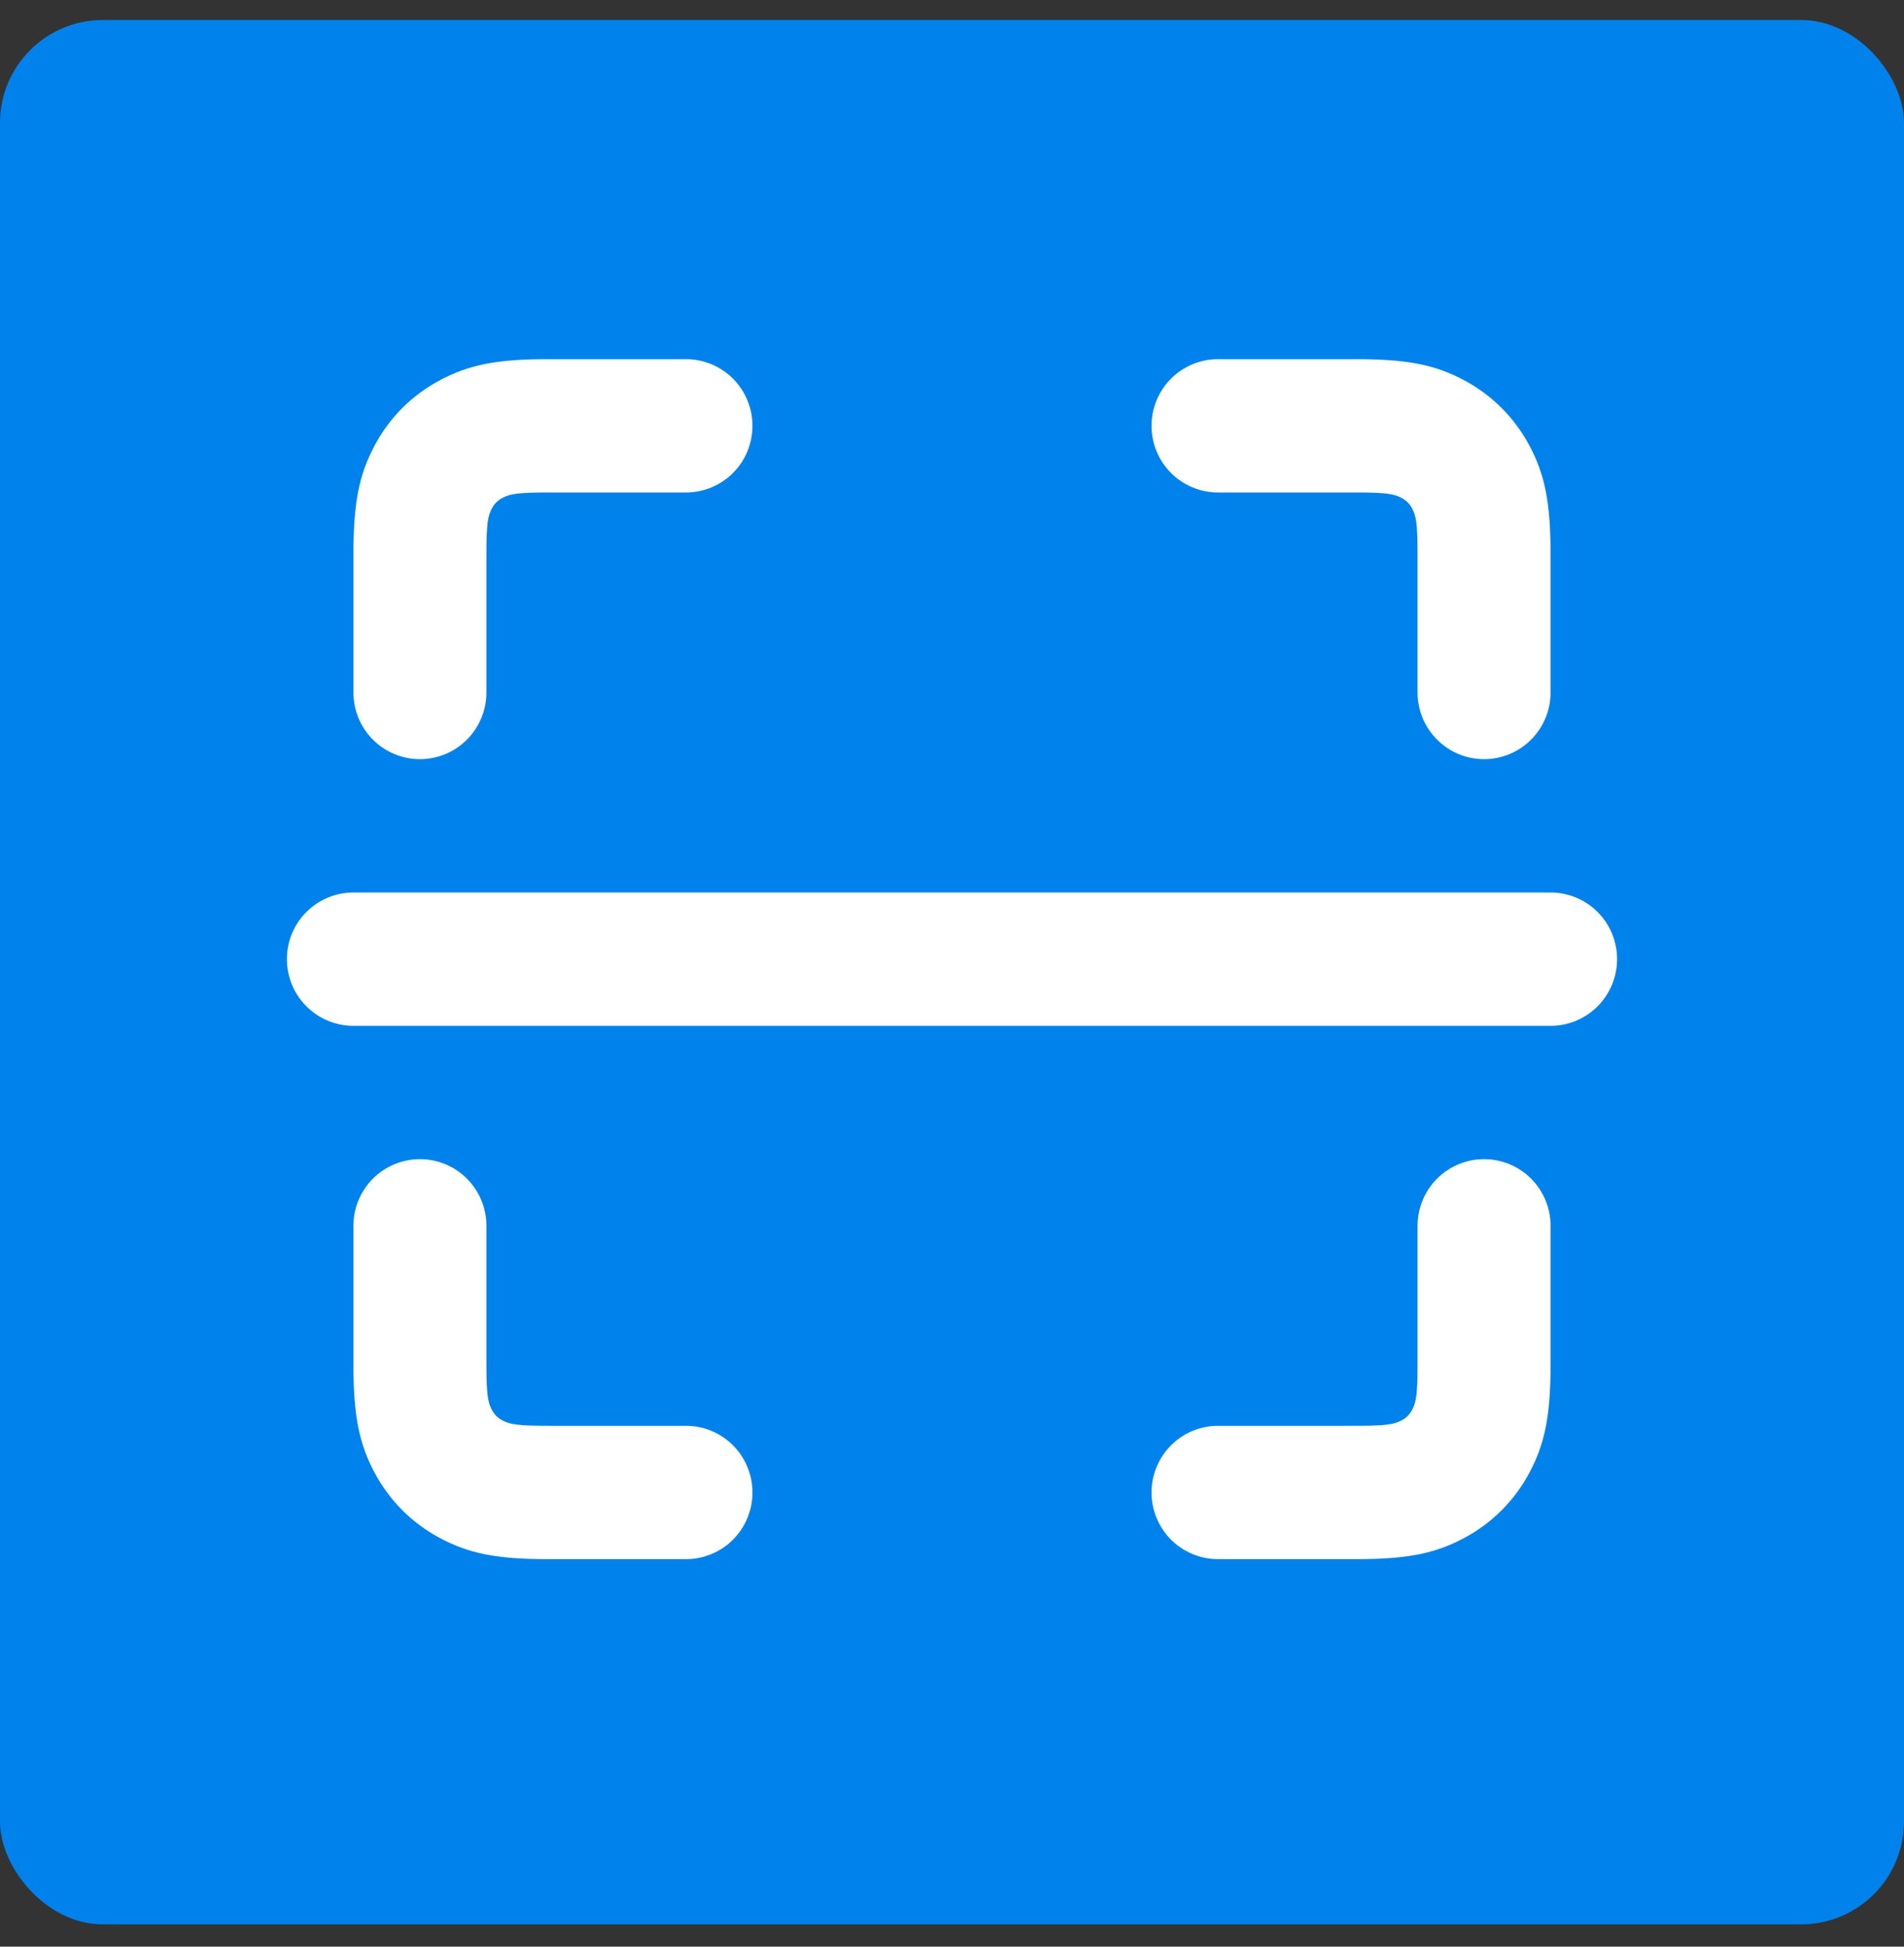
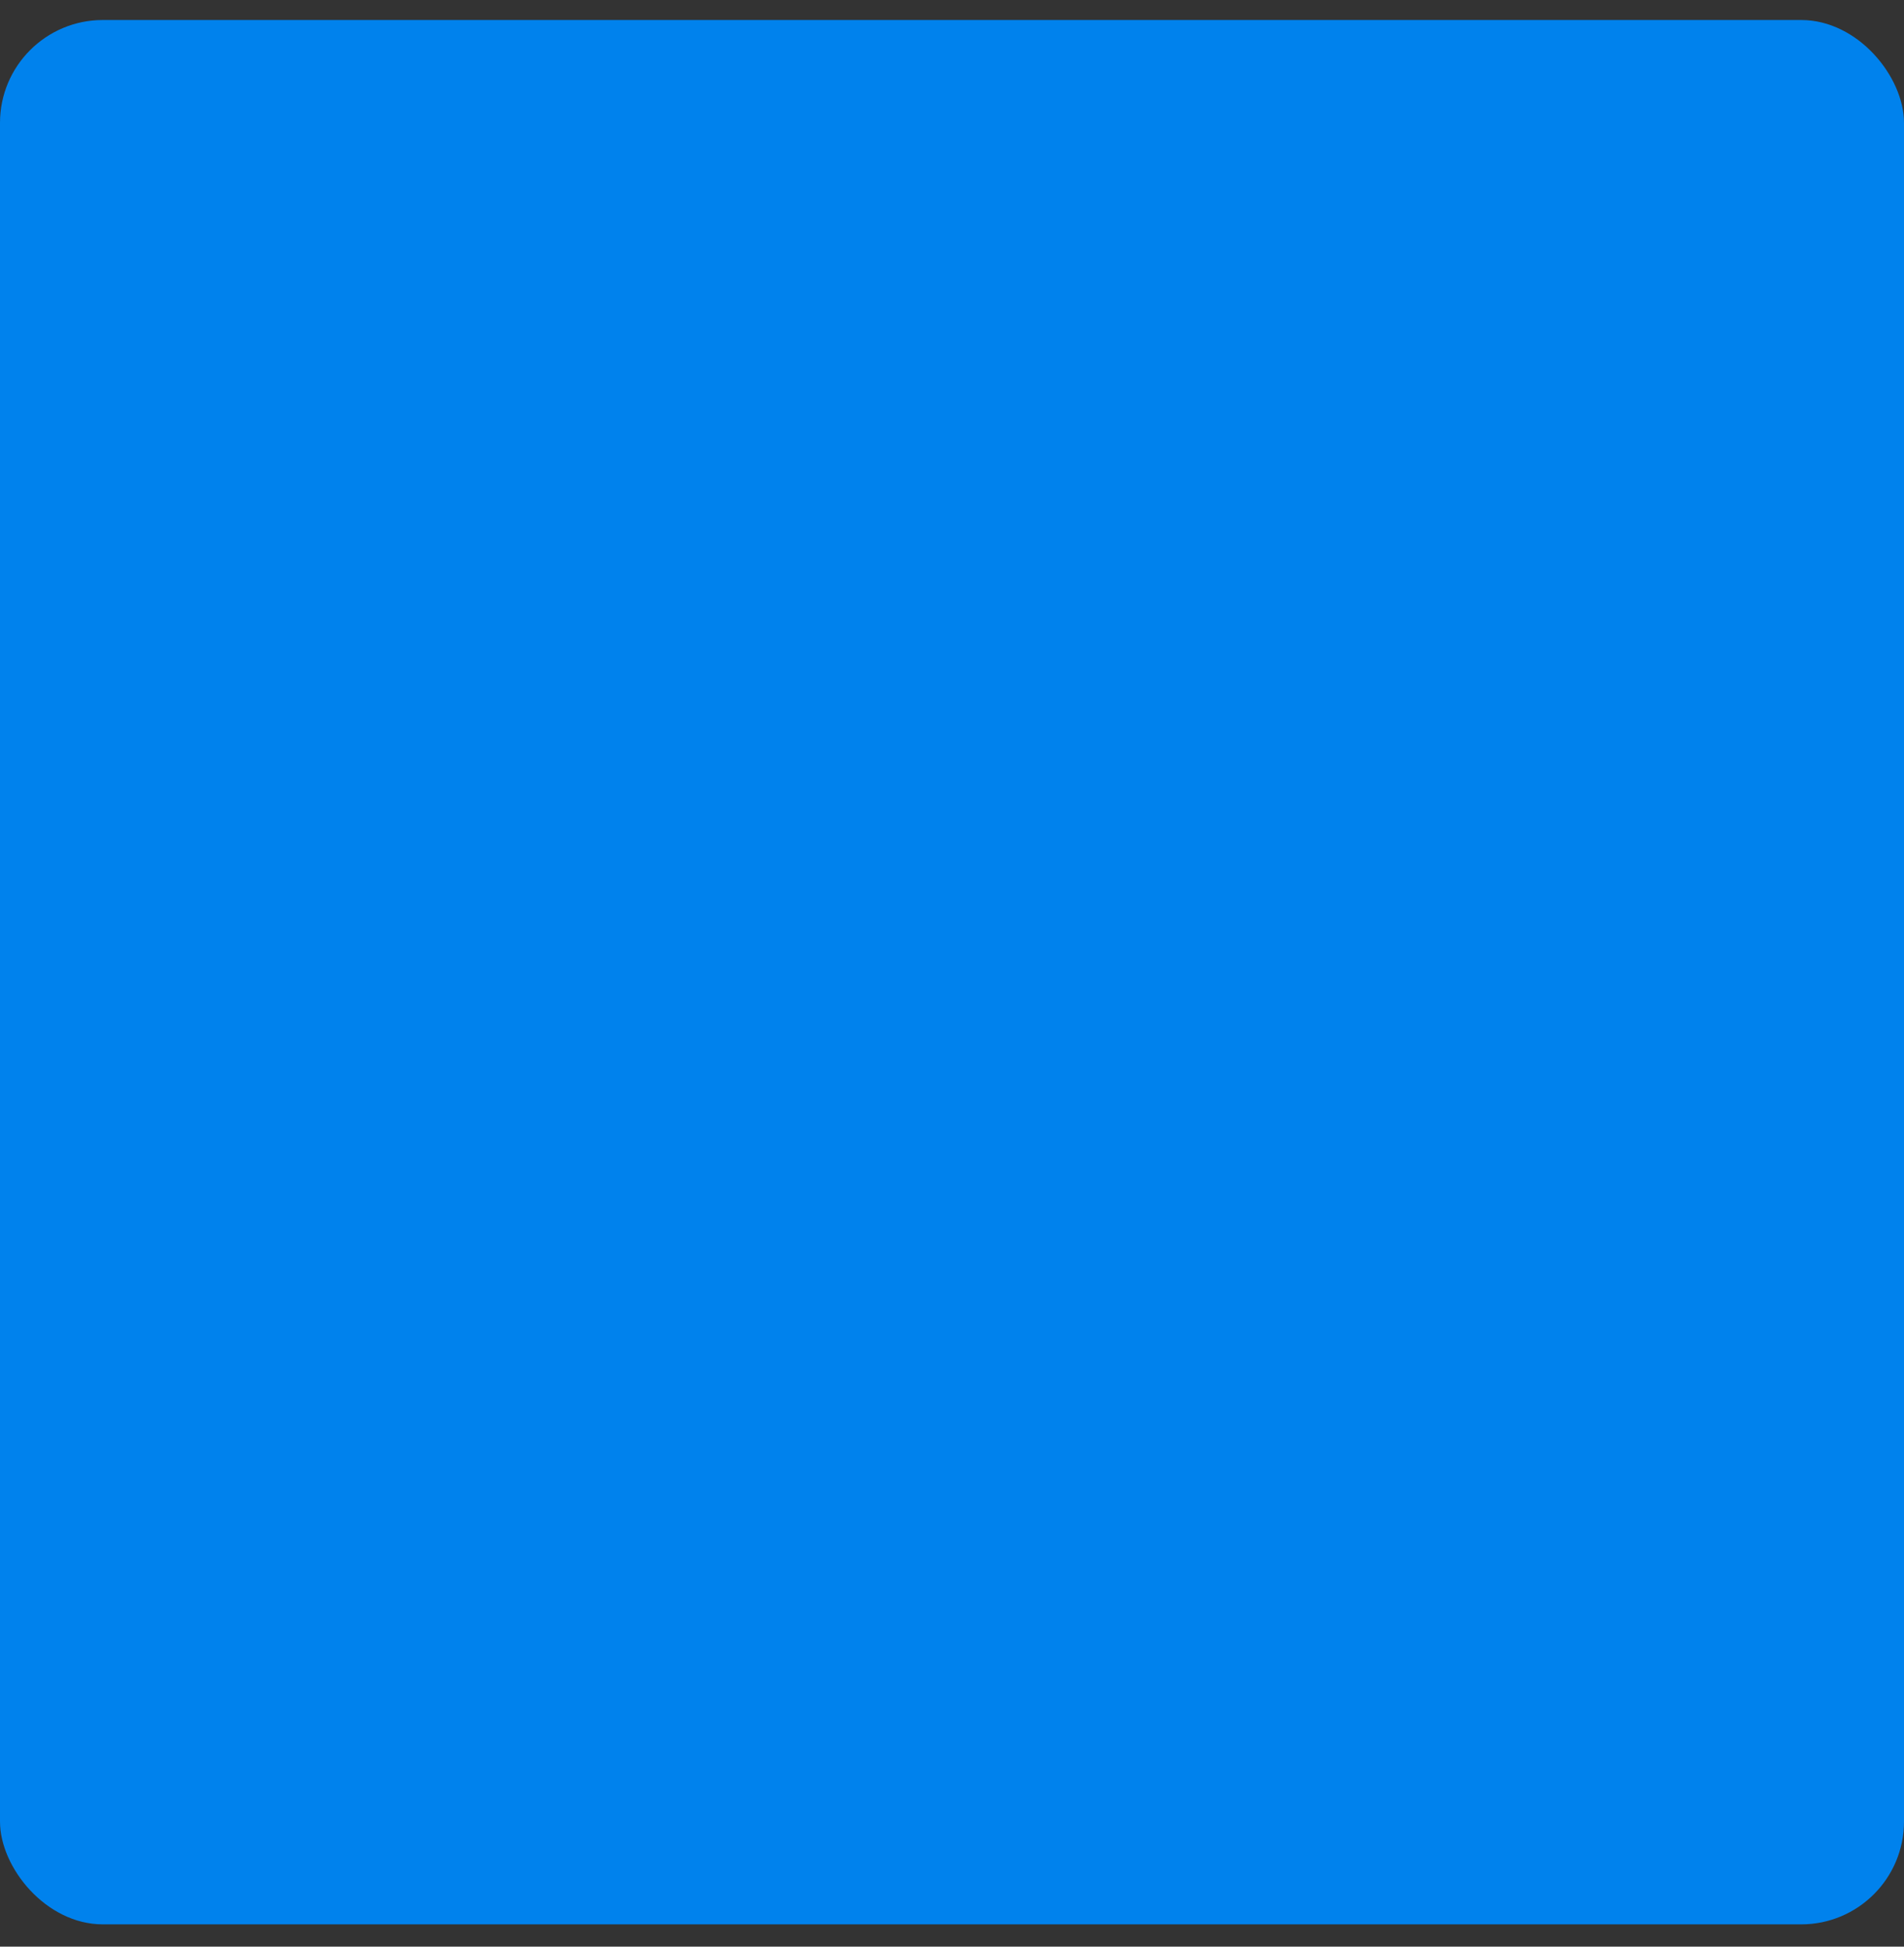
<svg xmlns="http://www.w3.org/2000/svg" width="45" height="46" viewBox="0 0 45 46" fill="none">
  <rect x="0" y="0" width="45" height="46" fill="#333333" stroke="none" />
  <rect y="0.473" width="45" height="45" rx="2.43" fill="#0082ED" />
-   <path fill-rule="evenodd" clip-rule="evenodd" d="M11.496 16.363C11.496 16.781 11.331 17.182 11.036 17.477C10.741 17.773 10.341 17.939 9.925 17.939C9.508 17.939 9.108 17.773 8.813 17.477C8.518 17.182 8.353 16.781 8.353 16.363V13.091C8.353 11.894 8.482 11.225 8.854 10.528C9.205 9.868 9.731 9.341 10.39 8.989C11.085 8.616 11.751 8.487 12.947 8.487H16.212C16.629 8.487 17.029 8.653 17.324 8.948C17.619 9.244 17.784 9.644 17.784 10.062C17.784 10.48 17.619 10.881 17.324 11.176C17.029 11.472 16.629 11.637 16.212 11.637H12.947C12.226 11.637 12.051 11.672 11.872 11.767C11.766 11.821 11.68 11.908 11.625 12.014C11.531 12.192 11.496 12.368 11.496 13.091V16.363ZM16.212 33.692C16.629 33.692 17.029 33.858 17.324 34.154C17.619 34.449 17.784 34.85 17.784 35.268C17.784 35.685 17.619 36.086 17.324 36.382C17.029 36.677 16.629 36.843 16.212 36.843H12.947C11.753 36.843 11.085 36.714 10.39 36.34C9.736 35.992 9.202 35.456 8.854 34.801C8.482 34.105 8.353 33.437 8.353 32.238V28.966C8.353 28.549 8.518 28.148 8.813 27.852C9.108 27.557 9.508 27.391 9.925 27.391C10.341 27.391 10.741 27.557 11.036 27.852C11.331 28.148 11.496 28.549 11.496 28.966V32.238C11.496 32.961 11.531 33.136 11.625 33.316C11.685 33.426 11.762 33.505 11.872 33.563C12.05 33.658 12.226 33.692 12.947 33.692H16.212ZM27.216 10.062C27.216 10.48 27.381 10.881 27.676 11.176C27.971 11.472 28.371 11.637 28.788 11.637H32.053C32.774 11.637 32.949 11.672 33.128 11.767C33.238 11.826 33.316 11.904 33.374 12.014C33.469 12.192 33.503 12.368 33.503 13.091V16.363C33.503 16.781 33.669 17.182 33.964 17.477C34.259 17.773 34.658 17.939 35.075 17.939C35.492 17.939 35.892 17.773 36.187 17.477C36.482 17.182 36.647 16.781 36.647 16.363V13.091C36.647 11.894 36.518 11.225 36.146 10.528C35.798 9.874 35.264 9.338 34.61 8.989C33.915 8.616 33.249 8.487 32.053 8.487H28.788C28.371 8.487 27.971 8.653 27.676 8.948C27.381 9.244 27.216 9.644 27.216 10.062ZM33.503 28.966C33.503 28.549 33.669 28.148 33.964 27.852C34.259 27.557 34.658 27.391 35.075 27.391C35.492 27.391 35.892 27.557 36.187 27.852C36.482 28.148 36.647 28.549 36.647 28.966V32.238C36.647 33.435 36.518 34.105 36.146 34.801C35.798 35.456 35.263 35.992 34.61 36.34C33.915 36.714 33.249 36.843 32.053 36.843H28.788C28.371 36.843 27.971 36.677 27.676 36.382C27.381 36.086 27.216 35.685 27.216 35.268C27.216 34.85 27.381 34.449 27.676 34.154C27.971 33.858 28.371 33.692 28.788 33.692H32.053C32.774 33.692 32.949 33.658 33.128 33.563C33.234 33.508 33.32 33.422 33.374 33.316C33.469 33.138 33.503 32.961 33.503 32.238V28.966ZM8.353 21.09C7.936 21.09 7.536 21.256 7.241 21.551C6.946 21.846 6.781 22.247 6.781 22.665C6.781 23.083 6.946 23.483 7.241 23.779C7.536 24.074 7.936 24.24 8.353 24.24H36.647C37.064 24.24 37.464 24.074 37.759 23.779C38.053 23.483 38.219 23.083 38.219 22.665C38.219 22.247 38.053 21.846 37.759 21.551C37.464 21.256 37.064 21.09 36.647 21.09H8.353Z" fill="white" />
</svg>